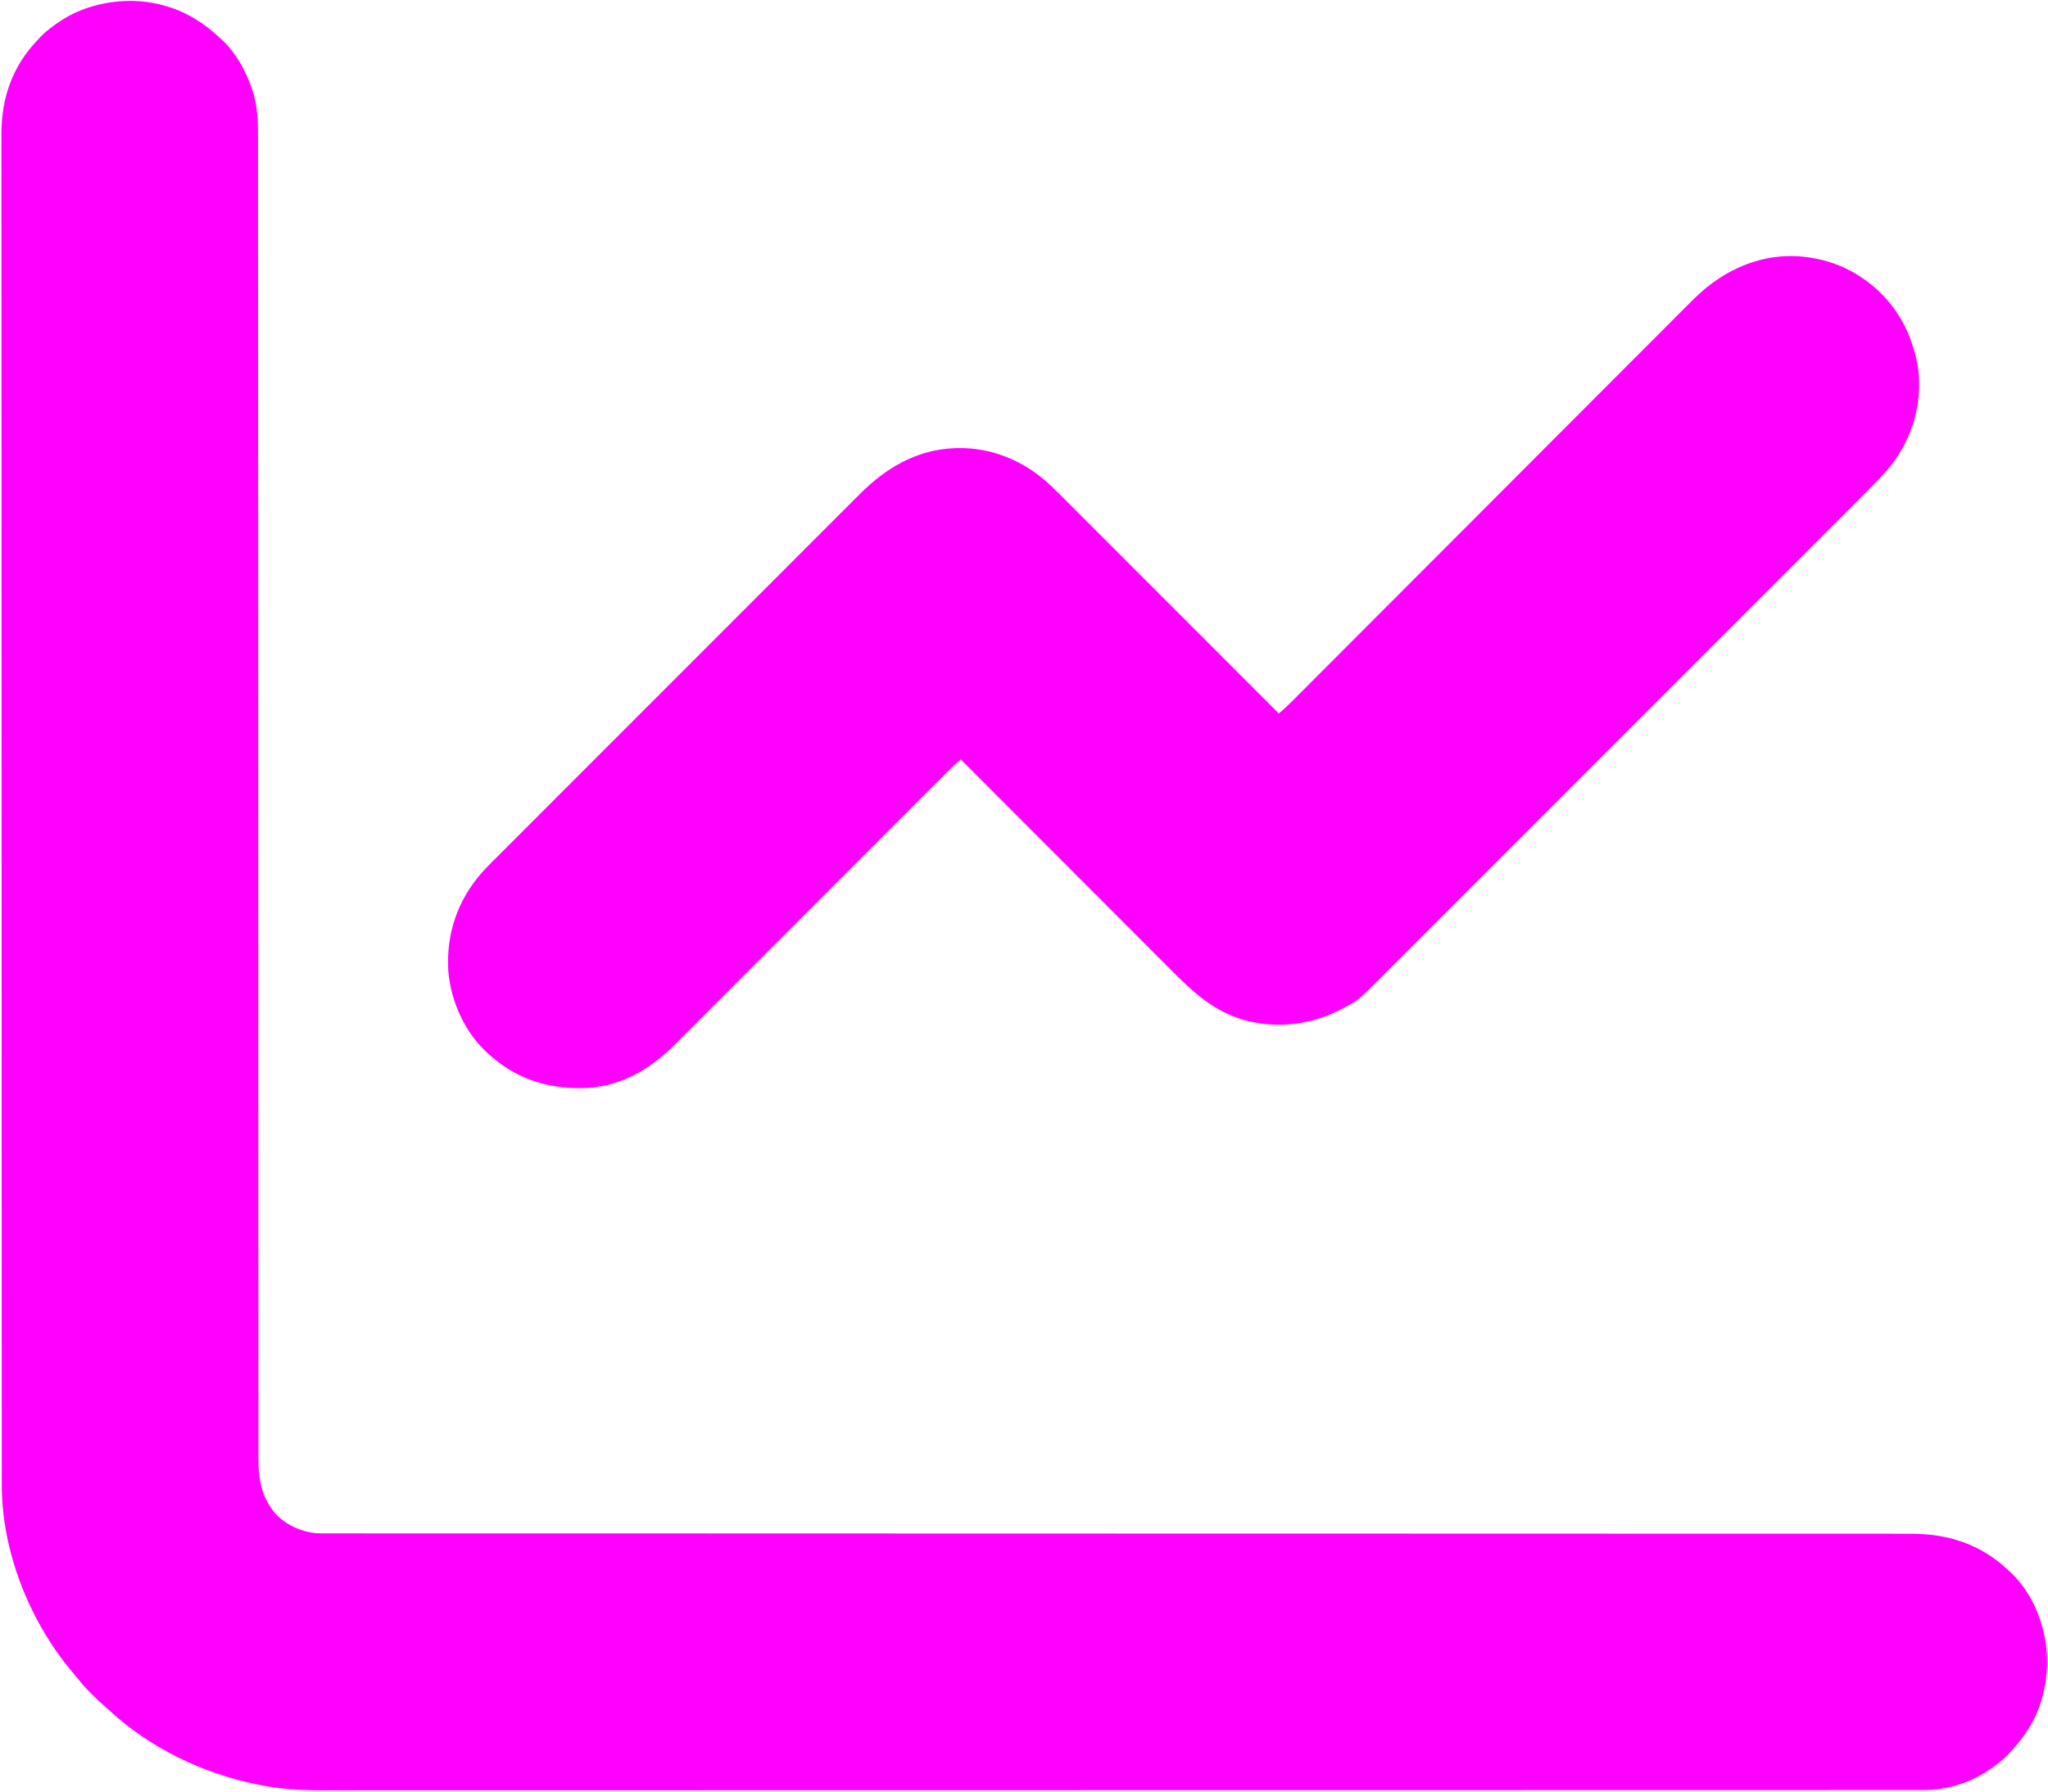
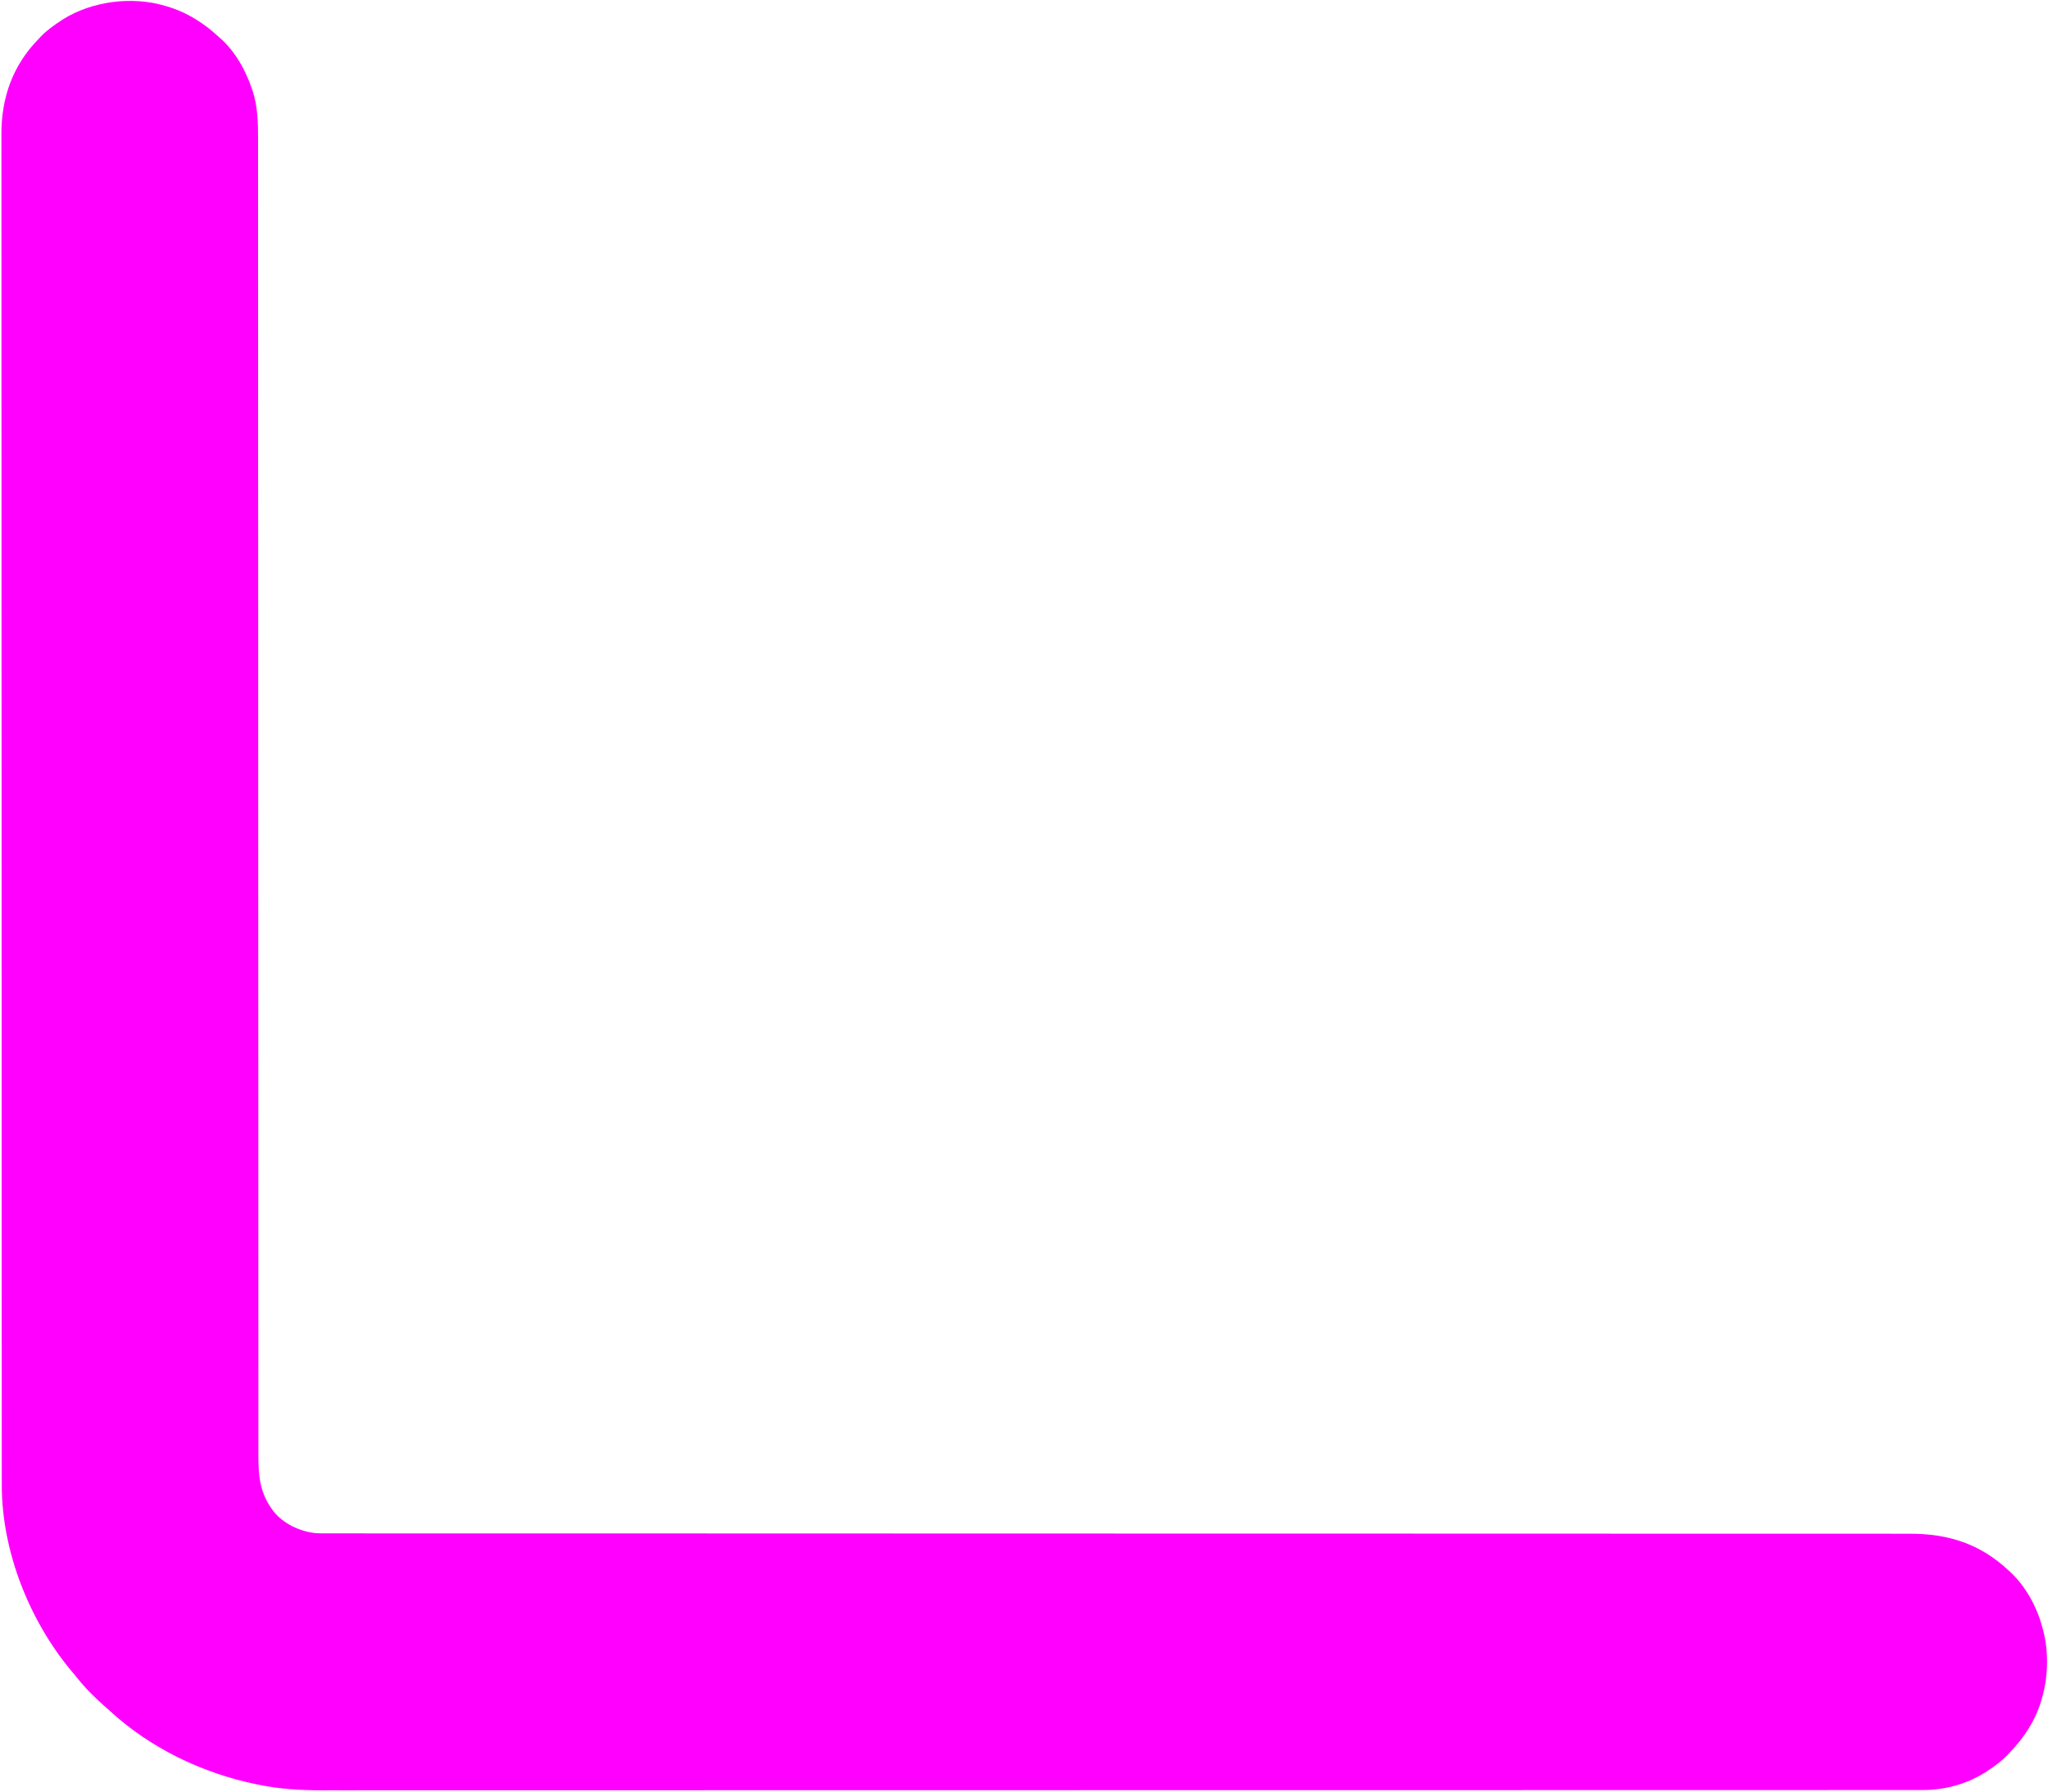
<svg xmlns="http://www.w3.org/2000/svg" version="1.1" width="2138" height="1871">
-   <path d="M0 0 C1.071 0.306 1.071 0.306 2.165 0.617 C23.672 6.942 41.784 18.723 58 34 C58.664 34.599 59.328 35.199 60.012 35.816 C74.557 49.476 84.552 67.915 90.938 86.625 C91.343 87.803 91.343 87.803 91.757 89.004 C96.967 105.298 97.433 121.299 97.379 138.235 C97.382 140.673 97.387 143.111 97.393 145.549 C97.403 150.843 97.403 156.137 97.395 161.431 C97.384 169.356 97.389 177.281 97.399 185.207 C97.414 198.717 97.415 212.228 97.408 225.738 C97.401 239.423 97.401 253.108 97.409 266.793 C97.41 267.659 97.41 268.524 97.411 269.416 C97.413 273.829 97.416 278.242 97.419 282.655 C97.438 314.573 97.443 346.491 97.441 378.409 C97.439 410.021 97.445 441.632 97.459 473.244 C97.459 474.226 97.46 475.209 97.46 476.221 C97.465 486.195 97.469 496.169 97.474 506.143 C97.484 527.445 97.494 548.748 97.503 570.051 C97.503 571.067 97.503 572.082 97.504 573.129 C97.524 621.455 97.534 669.781 97.543 718.107 C97.544 721.314 97.544 724.52 97.545 727.726 C97.547 738.434 97.549 749.143 97.551 759.851 C97.551 761.444 97.551 761.444 97.551 763.068 C97.552 768.435 97.553 773.801 97.554 779.168 C97.563 827.489 97.574 875.811 97.586 924.132 C97.587 927.338 97.587 930.545 97.588 933.751 C97.6 982.045 97.615 1030.339 97.634 1078.633 C97.635 1079.648 97.635 1080.663 97.635 1081.708 C97.644 1101.983 97.652 1122.258 97.661 1142.533 C97.666 1153.497 97.67 1164.461 97.675 1175.425 C97.675 1176.406 97.676 1177.387 97.676 1178.397 C97.69 1210.98 97.694 1243.564 97.695 1276.147 C97.696 1306.99 97.703 1337.834 97.717 1368.677 C97.718 1373.073 97.72 1377.468 97.722 1381.864 C97.723 1382.725 97.723 1383.587 97.723 1384.475 C97.729 1398.126 97.728 1411.777 97.724 1425.428 C97.72 1438.847 97.723 1452.265 97.734 1465.683 C97.74 1473.553 97.741 1481.422 97.733 1489.291 C97.728 1495.13 97.734 1500.969 97.743 1506.807 C97.746 1509.157 97.744 1511.507 97.739 1513.857 C97.699 1534.906 99.231 1552.318 112 1570 C112.51 1570.708 113.021 1571.415 113.547 1572.145 C123.739 1584.935 140.614 1592.883 156.611 1594.795 C161.329 1595.199 166.054 1595.136 170.787 1595.126 C172.555 1595.128 172.555 1595.128 174.36 1595.13 C177.635 1595.134 180.91 1595.132 184.185 1595.129 C187.761 1595.126 191.337 1595.13 194.912 1595.132 C201.204 1595.136 207.496 1595.136 213.788 1595.134 C223.207 1595.131 232.626 1595.133 242.045 1595.137 C258.098 1595.143 274.151 1595.144 290.203 1595.143 C306.476 1595.142 322.748 1595.143 339.02 1595.146 C340.561 1595.147 340.561 1595.147 342.132 1595.147 C347.369 1595.148 352.606 1595.15 357.843 1595.151 C368.582 1595.153 379.32 1595.156 390.058 1595.158 C391.139 1595.158 392.221 1595.159 393.335 1595.159 C410.173 1595.162 427.011 1595.165 443.849 1595.166 C445.556 1595.166 445.556 1595.166 447.297 1595.166 C451.919 1595.167 456.54 1595.167 461.161 1595.168 C517.642 1595.173 574.122 1595.187 630.603 1595.206 C643.817 1595.211 657.031 1595.215 670.246 1595.219 C672.667 1595.22 675.087 1595.221 677.508 1595.222 C682.364 1595.223 687.22 1595.225 692.077 1595.227 C696.951 1595.228 701.825 1595.23 706.699 1595.231 C762.934 1595.25 819.168 1595.267 875.402 1595.282 C879.215 1595.283 883.028 1595.284 886.841 1595.285 C945.559 1595.301 1004.277 1595.314 1062.995 1595.32 C1064.258 1595.32 1065.521 1595.32 1066.822 1595.32 C1087.181 1595.323 1107.541 1595.324 1127.9 1595.326 C1186.547 1595.332 1245.193 1595.339 1303.84 1595.361 C1305.046 1595.361 1306.252 1595.362 1307.494 1595.362 C1332.783 1595.371 1358.072 1595.381 1383.36 1595.392 C1395.203 1595.397 1407.045 1595.402 1418.888 1595.407 C1420.054 1595.408 1421.22 1595.408 1422.421 1595.409 C1459.978 1595.424 1497.534 1595.427 1535.091 1595.422 C1572.922 1595.417 1610.753 1595.425 1648.584 1595.45 C1653.813 1595.453 1659.042 1595.456 1664.272 1595.459 C1665.297 1595.46 1666.322 1595.461 1667.378 1595.461 C1683.6 1595.471 1699.822 1595.467 1716.044 1595.458 C1732.001 1595.448 1747.958 1595.454 1763.915 1595.474 C1773.266 1595.485 1782.616 1595.486 1791.967 1595.47 C1798.186 1595.461 1804.405 1595.466 1810.623 1595.483 C1814.143 1595.492 1817.663 1595.495 1821.183 1595.48 C1861.669 1595.345 1895.2 1605.926 1925 1634 C1925.664 1634.599 1926.328 1635.199 1927.012 1635.816 C1942.878 1650.718 1954.538 1672.078 1960 1693 C1960.192 1693.676 1960.383 1694.353 1960.581 1695.049 C1966.767 1717.346 1966.367 1743.809 1960 1766 C1959.818 1766.665 1959.636 1767.331 1959.449 1768.017 C1953.46 1789.5 1941.463 1808.171 1926 1824 C1925.273 1824.789 1924.546 1825.578 1923.797 1826.391 C1917.591 1832.964 1910.503 1838.028 1903 1843 C1902.055 1843.629 1901.11 1844.258 1900.137 1844.906 C1880.675 1857.018 1857.999 1863.172 1835.202 1863.128 C1833.414 1863.13 1833.414 1863.13 1831.589 1863.133 C1828.271 1863.136 1824.954 1863.135 1821.636 1863.133 C1818.016 1863.131 1814.396 1863.135 1810.777 1863.138 C1804.405 1863.142 1798.034 1863.143 1791.663 1863.142 C1782.124 1863.14 1772.586 1863.143 1763.048 1863.148 C1746.792 1863.156 1730.536 1863.159 1714.281 1863.16 C1697.802 1863.16 1681.323 1863.163 1664.844 1863.168 C1663.284 1863.168 1663.284 1863.168 1661.692 1863.169 C1657.457 1863.17 1653.221 1863.172 1648.986 1863.173 C1598.813 1863.189 1548.641 1863.196 1498.469 1863.201 C1473.486 1863.203 1448.502 1863.207 1423.519 1863.211 C1343.387 1863.223 1263.255 1863.234 1183.123 1863.237 C1179.292 1863.238 1175.461 1863.238 1171.63 1863.238 C1163.948 1863.238 1156.265 1863.239 1148.582 1863.239 C1139.587 1863.239 1130.592 1863.24 1121.598 1863.24 C1119.023 1863.24 1116.449 1863.24 1113.875 1863.24 C1031.211 1863.244 948.547 1863.259 865.884 1863.282 C806.493 1863.299 747.102 1863.315 687.712 1863.319 C686.49 1863.319 685.269 1863.319 684.01 1863.319 C657.19 1863.321 630.369 1863.323 603.549 1863.323 C593.952 1863.323 584.354 1863.323 574.757 1863.323 C572.369 1863.324 569.982 1863.324 567.594 1863.324 C529.563 1863.325 491.531 1863.335 453.499 1863.349 C415.183 1863.364 376.866 1863.369 338.55 1863.361 C333.251 1863.36 327.952 1863.359 322.653 1863.358 C321.614 1863.357 320.575 1863.357 319.505 1863.357 C303.081 1863.354 286.657 1863.362 270.233 1863.373 C254.069 1863.384 237.905 1863.385 221.741 1863.374 C212.274 1863.368 202.807 1863.37 193.34 1863.384 C187.038 1863.393 180.736 1863.39 174.434 1863.379 C170.871 1863.373 167.308 1863.372 163.745 1863.384 C141.923 1863.444 120.369 1862.069 98.938 1857.75 C97.884 1857.542 96.83 1857.333 95.744 1857.119 C39.379 1845.571 -15.096 1819.453 -57.523 1780.266 C-59.586 1778.379 -61.678 1776.546 -63.793 1774.719 C-67.998 1771.047 -71.993 1767.199 -75.938 1763.25 C-76.637 1762.55 -77.336 1761.849 -78.057 1761.128 C-82.646 1756.485 -86.909 1751.754 -90.941 1746.617 C-93.157 1743.8 -95.479 1741.095 -97.812 1738.375 C-141.641 1685.686 -170.281 1613.249 -170.129 1544.411 C-170.131 1543.398 -170.132 1542.385 -170.134 1541.341 C-170.139 1537.955 -170.137 1534.568 -170.134 1531.182 C-170.136 1528.716 -170.139 1526.25 -170.141 1523.784 C-170.146 1518.41 -170.148 1513.035 -170.148 1507.661 C-170.146 1499.615 -170.151 1491.569 -170.157 1483.524 C-170.166 1469.81 -170.171 1456.096 -170.173 1442.383 C-170.175 1428.485 -170.179 1414.588 -170.186 1400.691 C-170.187 1399.813 -170.187 1398.935 -170.188 1398.031 C-170.189 1394.455 -170.191 1390.88 -170.193 1387.305 C-170.214 1343.977 -170.225 1300.649 -170.234 1257.321 C-170.237 1243.271 -170.241 1229.221 -170.244 1215.171 C-170.245 1213.684 -170.245 1213.684 -170.245 1212.167 C-170.246 1208.156 -170.247 1204.145 -170.248 1200.134 C-170.266 1131.53 -170.282 1062.925 -170.289 994.321 C-170.29 988.933 -170.29 983.546 -170.291 978.158 C-170.291 977.089 -170.291 976.02 -170.291 974.919 C-170.292 964.092 -170.294 953.264 -170.295 942.436 C-170.295 940.265 -170.295 938.094 -170.296 935.923 C-170.303 866.195 -170.326 796.467 -170.358 726.739 C-170.382 676.633 -170.403 626.527 -170.41 576.42 C-170.41 575.39 -170.411 574.359 -170.411 573.297 C-170.414 550.673 -170.416 528.049 -170.417 505.425 C-170.417 496.322 -170.418 487.219 -170.418 478.116 C-170.419 477.119 -170.419 476.123 -170.419 475.097 C-170.421 443.014 -170.435 410.931 -170.455 378.848 C-170.476 346.531 -170.484 314.214 -170.474 281.896 C-170.473 277.428 -170.472 272.96 -170.471 268.492 C-170.471 267.616 -170.47 266.74 -170.47 265.838 C-170.467 251.983 -170.477 238.129 -170.493 224.274 C-170.509 210.642 -170.51 197.011 -170.496 183.379 C-170.488 175.393 -170.491 167.408 -170.51 159.422 C-170.523 153.483 -170.516 147.543 -170.5 141.604 C-170.497 139.224 -170.5 136.844 -170.511 134.464 C-170.678 96.276 -158.876 62.512 -132 35 C-131.273 34.211 -130.546 33.422 -129.797 32.609 C-123.591 26.036 -116.503 20.972 -109 16 C-108.055 15.371 -107.11 14.742 -106.137 14.094 C-75.713 -4.84 -34.369 -10.103 0 0 Z " fill="#FF00FF" transform="translate(172,6)" />
-   <path d="M0 0 C0.693 0.161 1.386 0.322 2.101 0.488 C18.673 4.479 34.321 11.838 48 22 C49.216 22.884 49.216 22.884 50.457 23.785 C80.142 46.373 97.007 78.364 102.59 114.855 C106.826 151.698 95.897 187.528 72.976 216.415 C69.967 220.095 66.782 223.584 63.525 227.044 C62.559 228.072 62.559 228.072 61.573 229.121 C52.801 238.391 43.755 247.392 34.729 256.412 C32.015 259.125 29.304 261.841 26.593 264.556 C21.237 269.92 15.878 275.282 10.517 280.642 C4.089 287.072 -2.336 293.504 -8.762 299.936 C-24.278 315.468 -39.799 330.995 -55.321 346.522 C-62.668 353.871 -70.014 361.221 -77.361 368.571 C-102.528 393.752 -127.697 418.931 -152.869 444.106 C-154.446 445.684 -156.023 447.261 -157.601 448.839 C-159.182 450.42 -160.763 452.001 -162.344 453.582 C-165.515 456.754 -168.686 459.926 -171.858 463.098 C-173.037 464.278 -173.037 464.278 -174.241 465.481 C-199.761 491.005 -225.275 516.535 -250.785 542.069 C-277.784 569.092 -304.789 596.11 -331.799 623.122 C-334.764 626.087 -337.729 629.053 -340.694 632.018 C-341.424 632.748 -342.154 633.478 -342.906 634.23 C-354.644 645.969 -366.377 657.713 -378.108 669.458 C-389.895 681.26 -401.688 693.057 -413.487 704.847 C-420.492 711.848 -427.493 718.853 -434.488 725.864 C-439.166 730.551 -443.848 735.232 -448.535 739.909 C-451.203 742.571 -453.867 745.235 -456.526 747.906 C-481.523 773.015 -481.523 773.015 -495.812 780.688 C-496.475 781.05 -497.137 781.412 -497.82 781.786 C-530.52 799.356 -567.512 803.836 -603.332 793.473 C-633.373 784.257 -654.426 765.043 -676.169 743.179 C-679.135 740.2 -682.11 737.229 -685.084 734.258 C-690.222 729.121 -695.354 723.98 -700.483 718.834 C-707.898 711.395 -715.321 703.964 -722.746 696.536 C-734.795 684.479 -746.838 672.417 -758.877 660.349 C-770.564 648.635 -782.254 636.924 -793.948 625.217 C-794.67 624.494 -795.393 623.771 -796.137 623.026 C-799.76 619.399 -803.383 615.771 -807.007 612.144 C-837.014 582.106 -867.011 552.057 -897 522 C-903.84 527.607 -909.999 533.868 -916.233 540.126 C-917.477 541.371 -918.72 542.615 -919.965 543.859 C-923.373 547.27 -926.778 550.683 -930.183 554.096 C-933.86 557.781 -937.539 561.463 -941.218 565.146 C-947.591 571.525 -953.963 577.906 -960.333 584.288 C-969.554 593.527 -978.779 602.761 -988.006 611.995 C-1002.989 626.991 -1017.972 641.988 -1032.952 656.987 C-1033.848 657.884 -1034.745 658.781 -1035.668 659.706 C-1048.385 672.438 -1061.1 685.172 -1073.814 697.906 C-1074.709 698.802 -1075.604 699.699 -1076.526 700.622 C-1077.867 701.965 -1077.867 701.965 -1079.236 703.336 C-1094.154 718.277 -1109.076 733.215 -1124.002 748.149 C-1133.202 757.356 -1142.4 766.566 -1151.593 775.78 C-1157.896 782.096 -1164.202 788.409 -1170.511 794.719 C-1174.149 798.357 -1177.784 801.996 -1181.416 805.641 C-1184.745 808.981 -1188.079 812.318 -1191.416 815.65 C-1192.618 816.852 -1193.818 818.055 -1195.016 819.26 C-1222.112 846.507 -1254.156 864.84 -1293.507 865.241 C-1328.406 865.317 -1359.225 855.931 -1386 833 C-1387.323 831.896 -1387.323 831.896 -1388.672 830.77 C-1413.931 808.899 -1429.11 776.051 -1432 743 C-1434.353 704.212 -1422.393 668.982 -1396.698 639.872 C-1390.814 633.384 -1384.539 627.258 -1378.34 621.073 C-1376.664 619.393 -1374.988 617.712 -1373.312 616.031 C-1369.212 611.92 -1365.107 607.813 -1361 603.709 C-1356.075 598.786 -1351.156 593.857 -1346.236 588.928 C-1336.039 578.712 -1325.835 568.502 -1315.629 558.295 C-1307.745 550.41 -1299.862 542.523 -1291.98 534.635 C-1289.707 532.36 -1287.433 530.084 -1285.16 527.809 C-1284.595 527.243 -1284.029 526.678 -1283.447 526.095 C-1267.561 510.196 -1251.672 494.299 -1235.779 478.407 C-1235.18 477.809 -1234.582 477.21 -1233.965 476.594 C-1230.932 473.561 -1227.899 470.528 -1224.866 467.496 C-1224.264 466.893 -1223.662 466.291 -1223.041 465.671 C-1221.823 464.453 -1220.605 463.235 -1219.387 462.017 C-1200.44 443.071 -1181.501 424.116 -1162.567 405.156 C-1141.269 383.826 -1119.963 362.504 -1098.649 341.191 C-1096.373 338.916 -1094.098 336.64 -1091.823 334.365 C-1091.262 333.805 -1090.702 333.245 -1090.125 332.668 C-1081.135 323.678 -1072.152 314.682 -1063.171 305.684 C-1054.136 296.632 -1045.094 287.588 -1036.044 278.551 C-1031.147 273.661 -1026.254 268.768 -1021.37 263.867 C-1016.891 259.371 -1012.402 254.885 -1007.905 250.406 C-1006.289 248.793 -1004.676 247.176 -1003.066 245.555 C-975.612 217.923 -943.885 198.736 -904 197 C-903.083 196.959 -902.167 196.917 -901.223 196.875 C-863.804 196.054 -830.057 210.593 -803.046 236.041 C-795.118 243.634 -787.41 251.459 -779.655 259.229 C-776.77 262.119 -773.881 265.006 -770.993 267.893 C-766.002 272.883 -761.013 277.876 -756.025 282.869 C-748.814 290.089 -741.599 297.306 -734.384 304.522 C-722.676 316.233 -710.97 327.946 -699.265 339.66 C-687.901 351.033 -676.537 362.404 -665.171 373.774 C-664.118 374.827 -664.118 374.827 -663.044 375.902 C-659.523 379.424 -656.002 382.946 -652.481 386.468 C-623.318 415.642 -594.158 444.82 -565 474 C-559.847 469.689 -555.031 465.168 -550.296 460.405 C-549.548 459.657 -548.8 458.909 -548.03 458.138 C-545.525 455.631 -543.025 453.121 -540.524 450.61 C-538.71 448.794 -536.897 446.977 -535.083 445.161 C-531.14 441.213 -527.198 437.262 -523.258 433.31 C-517.399 427.433 -511.536 421.56 -505.673 415.686 C-496.411 406.409 -487.151 397.129 -477.892 387.849 C-463.187 373.11 -448.476 358.378 -433.763 343.647 C-430.63 340.51 -427.497 337.373 -424.364 334.236 C-420.56 330.428 -416.757 326.62 -412.953 322.811 C-398.613 308.454 -384.274 294.095 -369.935 279.736 C-369.28 279.08 -368.625 278.424 -367.95 277.748 C-346.714 256.481 -325.484 235.208 -304.258 213.931 C-282.422 192.044 -260.578 170.165 -238.724 148.296 C-235.635 145.205 -232.547 142.114 -229.458 139.022 C-228.85 138.414 -228.242 137.806 -227.616 137.179 C-217.85 127.405 -208.093 117.622 -198.339 107.835 C-188.528 97.991 -178.708 88.156 -168.879 78.331 C-163.046 72.5 -157.221 66.662 -151.405 60.814 C-147.052 56.438 -142.685 52.075 -138.314 47.717 C-136.555 45.96 -134.8 44.198 -133.05 42.432 C-97.669 6.736 -50.443 -11.986 0 0 Z " fill="#FF00FF" transform="translate(1900,271)" />
+   <path d="M0 0 C1.071 0.306 1.071 0.306 2.165 0.617 C23.672 6.942 41.784 18.723 58 34 C58.664 34.599 59.328 35.199 60.012 35.816 C74.557 49.476 84.552 67.915 90.938 86.625 C91.343 87.803 91.343 87.803 91.757 89.004 C96.967 105.298 97.433 121.299 97.379 138.235 C97.382 140.673 97.387 143.111 97.393 145.549 C97.403 150.843 97.403 156.137 97.395 161.431 C97.384 169.356 97.389 177.281 97.399 185.207 C97.414 198.717 97.415 212.228 97.408 225.738 C97.401 239.423 97.401 253.108 97.409 266.793 C97.41 267.659 97.41 268.524 97.411 269.416 C97.413 273.829 97.416 278.242 97.419 282.655 C97.438 314.573 97.443 346.491 97.441 378.409 C97.439 410.021 97.445 441.632 97.459 473.244 C97.459 474.226 97.46 475.209 97.46 476.221 C97.465 486.195 97.469 496.169 97.474 506.143 C97.484 527.445 97.494 548.748 97.503 570.051 C97.503 571.067 97.503 572.082 97.504 573.129 C97.524 621.455 97.534 669.781 97.543 718.107 C97.544 721.314 97.544 724.52 97.545 727.726 C97.547 738.434 97.549 749.143 97.551 759.851 C97.551 761.444 97.551 761.444 97.551 763.068 C97.552 768.435 97.553 773.801 97.554 779.168 C97.563 827.489 97.574 875.811 97.586 924.132 C97.587 927.338 97.587 930.545 97.588 933.751 C97.6 982.045 97.615 1030.339 97.634 1078.633 C97.635 1079.648 97.635 1080.663 97.635 1081.708 C97.644 1101.983 97.652 1122.258 97.661 1142.533 C97.666 1153.497 97.67 1164.461 97.675 1175.425 C97.675 1176.406 97.676 1177.387 97.676 1178.397 C97.69 1210.98 97.694 1243.564 97.695 1276.147 C97.696 1306.99 97.703 1337.834 97.717 1368.677 C97.718 1373.073 97.72 1377.468 97.722 1381.864 C97.723 1382.725 97.723 1383.587 97.723 1384.475 C97.729 1398.126 97.728 1411.777 97.724 1425.428 C97.72 1438.847 97.723 1452.265 97.734 1465.683 C97.74 1473.553 97.741 1481.422 97.733 1489.291 C97.728 1495.13 97.734 1500.969 97.743 1506.807 C97.746 1509.157 97.744 1511.507 97.739 1513.857 C97.699 1534.906 99.231 1552.318 112 1570 C112.51 1570.708 113.021 1571.415 113.547 1572.145 C123.739 1584.935 140.614 1592.883 156.611 1594.795 C161.329 1595.199 166.054 1595.136 170.787 1595.126 C172.555 1595.128 172.555 1595.128 174.36 1595.13 C177.635 1595.134 180.91 1595.132 184.185 1595.129 C187.761 1595.126 191.337 1595.13 194.912 1595.132 C201.204 1595.136 207.496 1595.136 213.788 1595.134 C223.207 1595.131 232.626 1595.133 242.045 1595.137 C258.098 1595.143 274.151 1595.144 290.203 1595.143 C306.476 1595.142 322.748 1595.143 339.02 1595.146 C340.561 1595.147 340.561 1595.147 342.132 1595.147 C347.369 1595.148 352.606 1595.15 357.843 1595.151 C368.582 1595.153 379.32 1595.156 390.058 1595.158 C391.139 1595.158 392.221 1595.159 393.335 1595.159 C410.173 1595.162 427.011 1595.165 443.849 1595.166 C445.556 1595.166 445.556 1595.166 447.297 1595.166 C451.919 1595.167 456.54 1595.167 461.161 1595.168 C517.642 1595.173 574.122 1595.187 630.603 1595.206 C643.817 1595.211 657.031 1595.215 670.246 1595.219 C672.667 1595.22 675.087 1595.221 677.508 1595.222 C682.364 1595.223 687.22 1595.225 692.077 1595.227 C696.951 1595.228 701.825 1595.23 706.699 1595.231 C762.934 1595.25 819.168 1595.267 875.402 1595.282 C879.215 1595.283 883.028 1595.284 886.841 1595.285 C945.559 1595.301 1004.277 1595.314 1062.995 1595.32 C1064.258 1595.32 1065.521 1595.32 1066.822 1595.32 C1087.181 1595.323 1107.541 1595.324 1127.9 1595.326 C1186.547 1595.332 1245.193 1595.339 1303.84 1595.361 C1305.046 1595.361 1306.252 1595.362 1307.494 1595.362 C1332.783 1595.371 1358.072 1595.381 1383.36 1595.392 C1395.203 1595.397 1407.045 1595.402 1418.888 1595.407 C1420.054 1595.408 1421.22 1595.408 1422.421 1595.409 C1459.978 1595.424 1497.534 1595.427 1535.091 1595.422 C1653.813 1595.453 1659.042 1595.456 1664.272 1595.459 C1665.297 1595.46 1666.322 1595.461 1667.378 1595.461 C1683.6 1595.471 1699.822 1595.467 1716.044 1595.458 C1732.001 1595.448 1747.958 1595.454 1763.915 1595.474 C1773.266 1595.485 1782.616 1595.486 1791.967 1595.47 C1798.186 1595.461 1804.405 1595.466 1810.623 1595.483 C1814.143 1595.492 1817.663 1595.495 1821.183 1595.48 C1861.669 1595.345 1895.2 1605.926 1925 1634 C1925.664 1634.599 1926.328 1635.199 1927.012 1635.816 C1942.878 1650.718 1954.538 1672.078 1960 1693 C1960.192 1693.676 1960.383 1694.353 1960.581 1695.049 C1966.767 1717.346 1966.367 1743.809 1960 1766 C1959.818 1766.665 1959.636 1767.331 1959.449 1768.017 C1953.46 1789.5 1941.463 1808.171 1926 1824 C1925.273 1824.789 1924.546 1825.578 1923.797 1826.391 C1917.591 1832.964 1910.503 1838.028 1903 1843 C1902.055 1843.629 1901.11 1844.258 1900.137 1844.906 C1880.675 1857.018 1857.999 1863.172 1835.202 1863.128 C1833.414 1863.13 1833.414 1863.13 1831.589 1863.133 C1828.271 1863.136 1824.954 1863.135 1821.636 1863.133 C1818.016 1863.131 1814.396 1863.135 1810.777 1863.138 C1804.405 1863.142 1798.034 1863.143 1791.663 1863.142 C1782.124 1863.14 1772.586 1863.143 1763.048 1863.148 C1746.792 1863.156 1730.536 1863.159 1714.281 1863.16 C1697.802 1863.16 1681.323 1863.163 1664.844 1863.168 C1663.284 1863.168 1663.284 1863.168 1661.692 1863.169 C1657.457 1863.17 1653.221 1863.172 1648.986 1863.173 C1598.813 1863.189 1548.641 1863.196 1498.469 1863.201 C1473.486 1863.203 1448.502 1863.207 1423.519 1863.211 C1343.387 1863.223 1263.255 1863.234 1183.123 1863.237 C1179.292 1863.238 1175.461 1863.238 1171.63 1863.238 C1163.948 1863.238 1156.265 1863.239 1148.582 1863.239 C1139.587 1863.239 1130.592 1863.24 1121.598 1863.24 C1119.023 1863.24 1116.449 1863.24 1113.875 1863.24 C1031.211 1863.244 948.547 1863.259 865.884 1863.282 C806.493 1863.299 747.102 1863.315 687.712 1863.319 C686.49 1863.319 685.269 1863.319 684.01 1863.319 C657.19 1863.321 630.369 1863.323 603.549 1863.323 C593.952 1863.323 584.354 1863.323 574.757 1863.323 C572.369 1863.324 569.982 1863.324 567.594 1863.324 C529.563 1863.325 491.531 1863.335 453.499 1863.349 C415.183 1863.364 376.866 1863.369 338.55 1863.361 C333.251 1863.36 327.952 1863.359 322.653 1863.358 C321.614 1863.357 320.575 1863.357 319.505 1863.357 C303.081 1863.354 286.657 1863.362 270.233 1863.373 C254.069 1863.384 237.905 1863.385 221.741 1863.374 C212.274 1863.368 202.807 1863.37 193.34 1863.384 C187.038 1863.393 180.736 1863.39 174.434 1863.379 C170.871 1863.373 167.308 1863.372 163.745 1863.384 C141.923 1863.444 120.369 1862.069 98.938 1857.75 C97.884 1857.542 96.83 1857.333 95.744 1857.119 C39.379 1845.571 -15.096 1819.453 -57.523 1780.266 C-59.586 1778.379 -61.678 1776.546 -63.793 1774.719 C-67.998 1771.047 -71.993 1767.199 -75.938 1763.25 C-76.637 1762.55 -77.336 1761.849 -78.057 1761.128 C-82.646 1756.485 -86.909 1751.754 -90.941 1746.617 C-93.157 1743.8 -95.479 1741.095 -97.812 1738.375 C-141.641 1685.686 -170.281 1613.249 -170.129 1544.411 C-170.131 1543.398 -170.132 1542.385 -170.134 1541.341 C-170.139 1537.955 -170.137 1534.568 -170.134 1531.182 C-170.136 1528.716 -170.139 1526.25 -170.141 1523.784 C-170.146 1518.41 -170.148 1513.035 -170.148 1507.661 C-170.146 1499.615 -170.151 1491.569 -170.157 1483.524 C-170.166 1469.81 -170.171 1456.096 -170.173 1442.383 C-170.175 1428.485 -170.179 1414.588 -170.186 1400.691 C-170.187 1399.813 -170.187 1398.935 -170.188 1398.031 C-170.189 1394.455 -170.191 1390.88 -170.193 1387.305 C-170.214 1343.977 -170.225 1300.649 -170.234 1257.321 C-170.237 1243.271 -170.241 1229.221 -170.244 1215.171 C-170.245 1213.684 -170.245 1213.684 -170.245 1212.167 C-170.246 1208.156 -170.247 1204.145 -170.248 1200.134 C-170.266 1131.53 -170.282 1062.925 -170.289 994.321 C-170.29 988.933 -170.29 983.546 -170.291 978.158 C-170.291 977.089 -170.291 976.02 -170.291 974.919 C-170.292 964.092 -170.294 953.264 -170.295 942.436 C-170.295 940.265 -170.295 938.094 -170.296 935.923 C-170.303 866.195 -170.326 796.467 -170.358 726.739 C-170.382 676.633 -170.403 626.527 -170.41 576.42 C-170.41 575.39 -170.411 574.359 -170.411 573.297 C-170.414 550.673 -170.416 528.049 -170.417 505.425 C-170.417 496.322 -170.418 487.219 -170.418 478.116 C-170.419 477.119 -170.419 476.123 -170.419 475.097 C-170.421 443.014 -170.435 410.931 -170.455 378.848 C-170.476 346.531 -170.484 314.214 -170.474 281.896 C-170.473 277.428 -170.472 272.96 -170.471 268.492 C-170.471 267.616 -170.47 266.74 -170.47 265.838 C-170.467 251.983 -170.477 238.129 -170.493 224.274 C-170.509 210.642 -170.51 197.011 -170.496 183.379 C-170.488 175.393 -170.491 167.408 -170.51 159.422 C-170.523 153.483 -170.516 147.543 -170.5 141.604 C-170.497 139.224 -170.5 136.844 -170.511 134.464 C-170.678 96.276 -158.876 62.512 -132 35 C-131.273 34.211 -130.546 33.422 -129.797 32.609 C-123.591 26.036 -116.503 20.972 -109 16 C-108.055 15.371 -107.11 14.742 -106.137 14.094 C-75.713 -4.84 -34.369 -10.103 0 0 Z " fill="#FF00FF" transform="translate(172,6)" />
</svg>